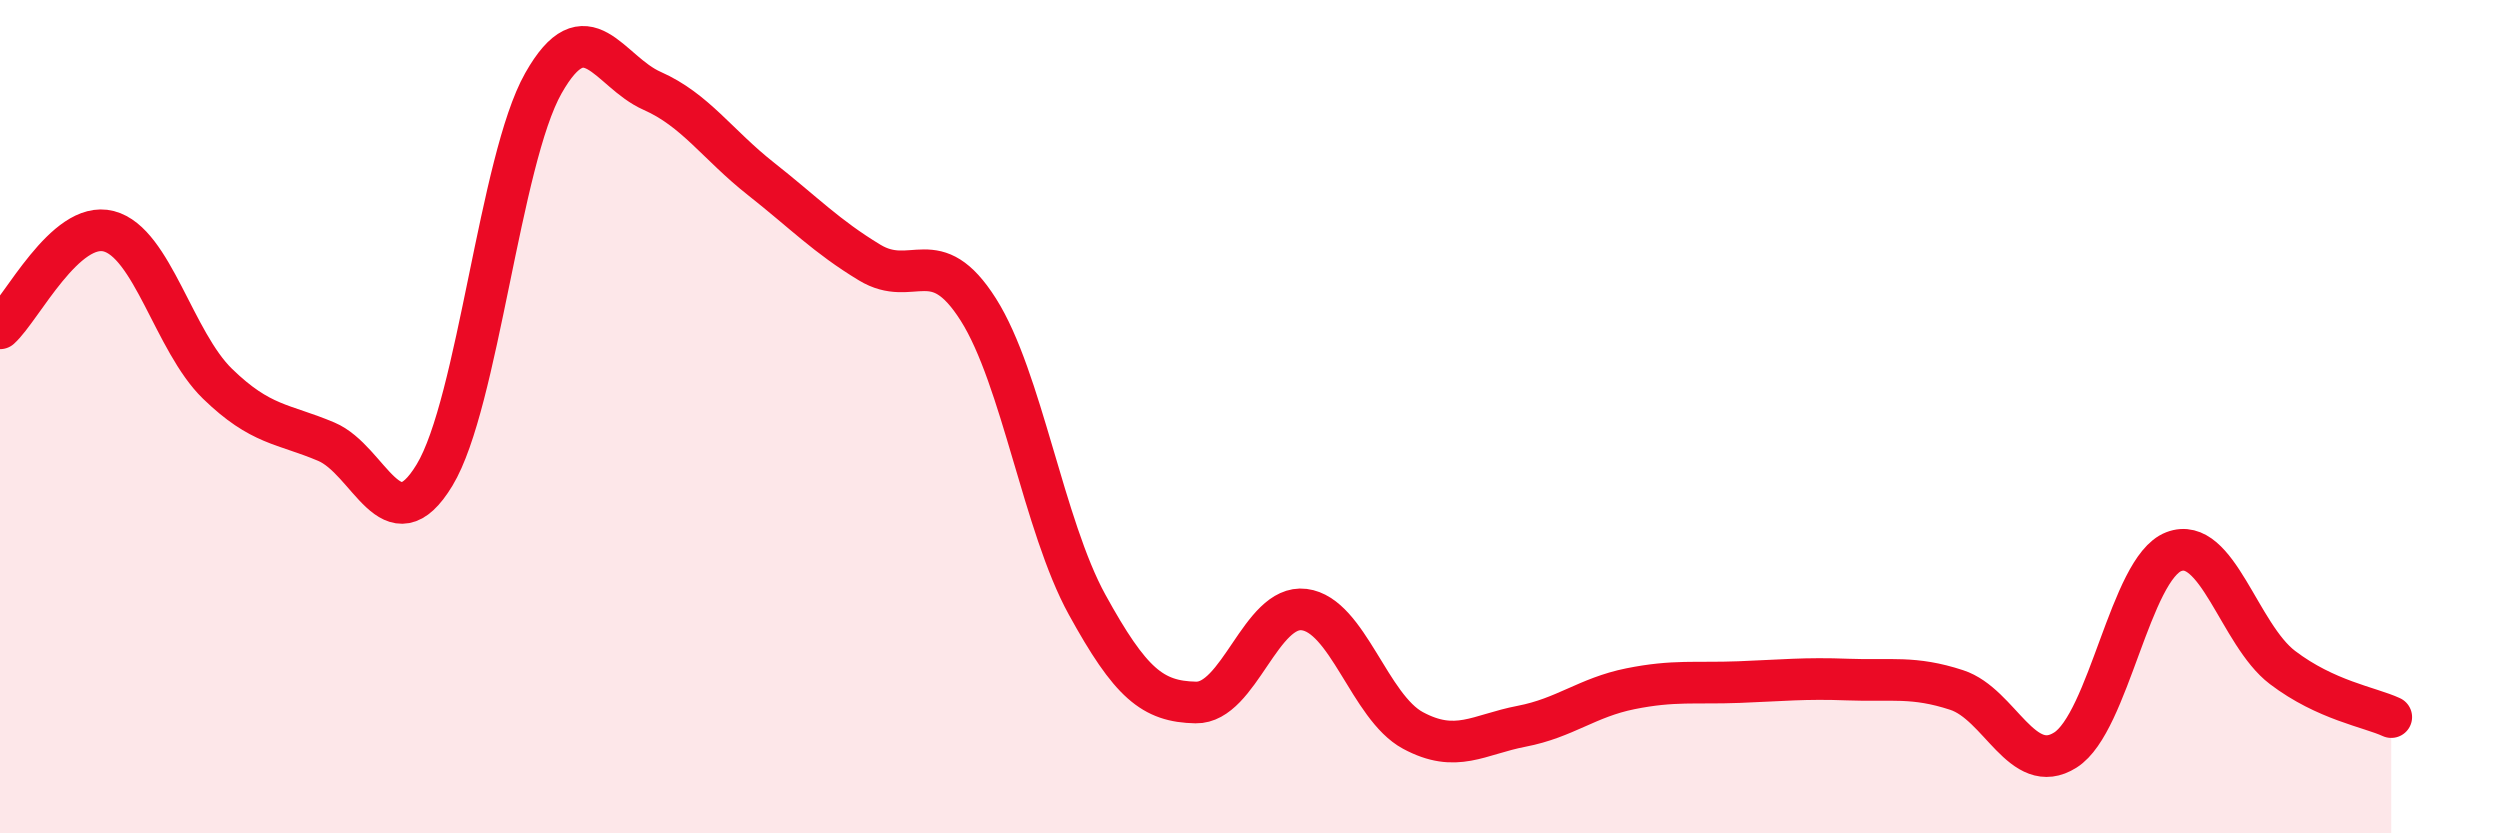
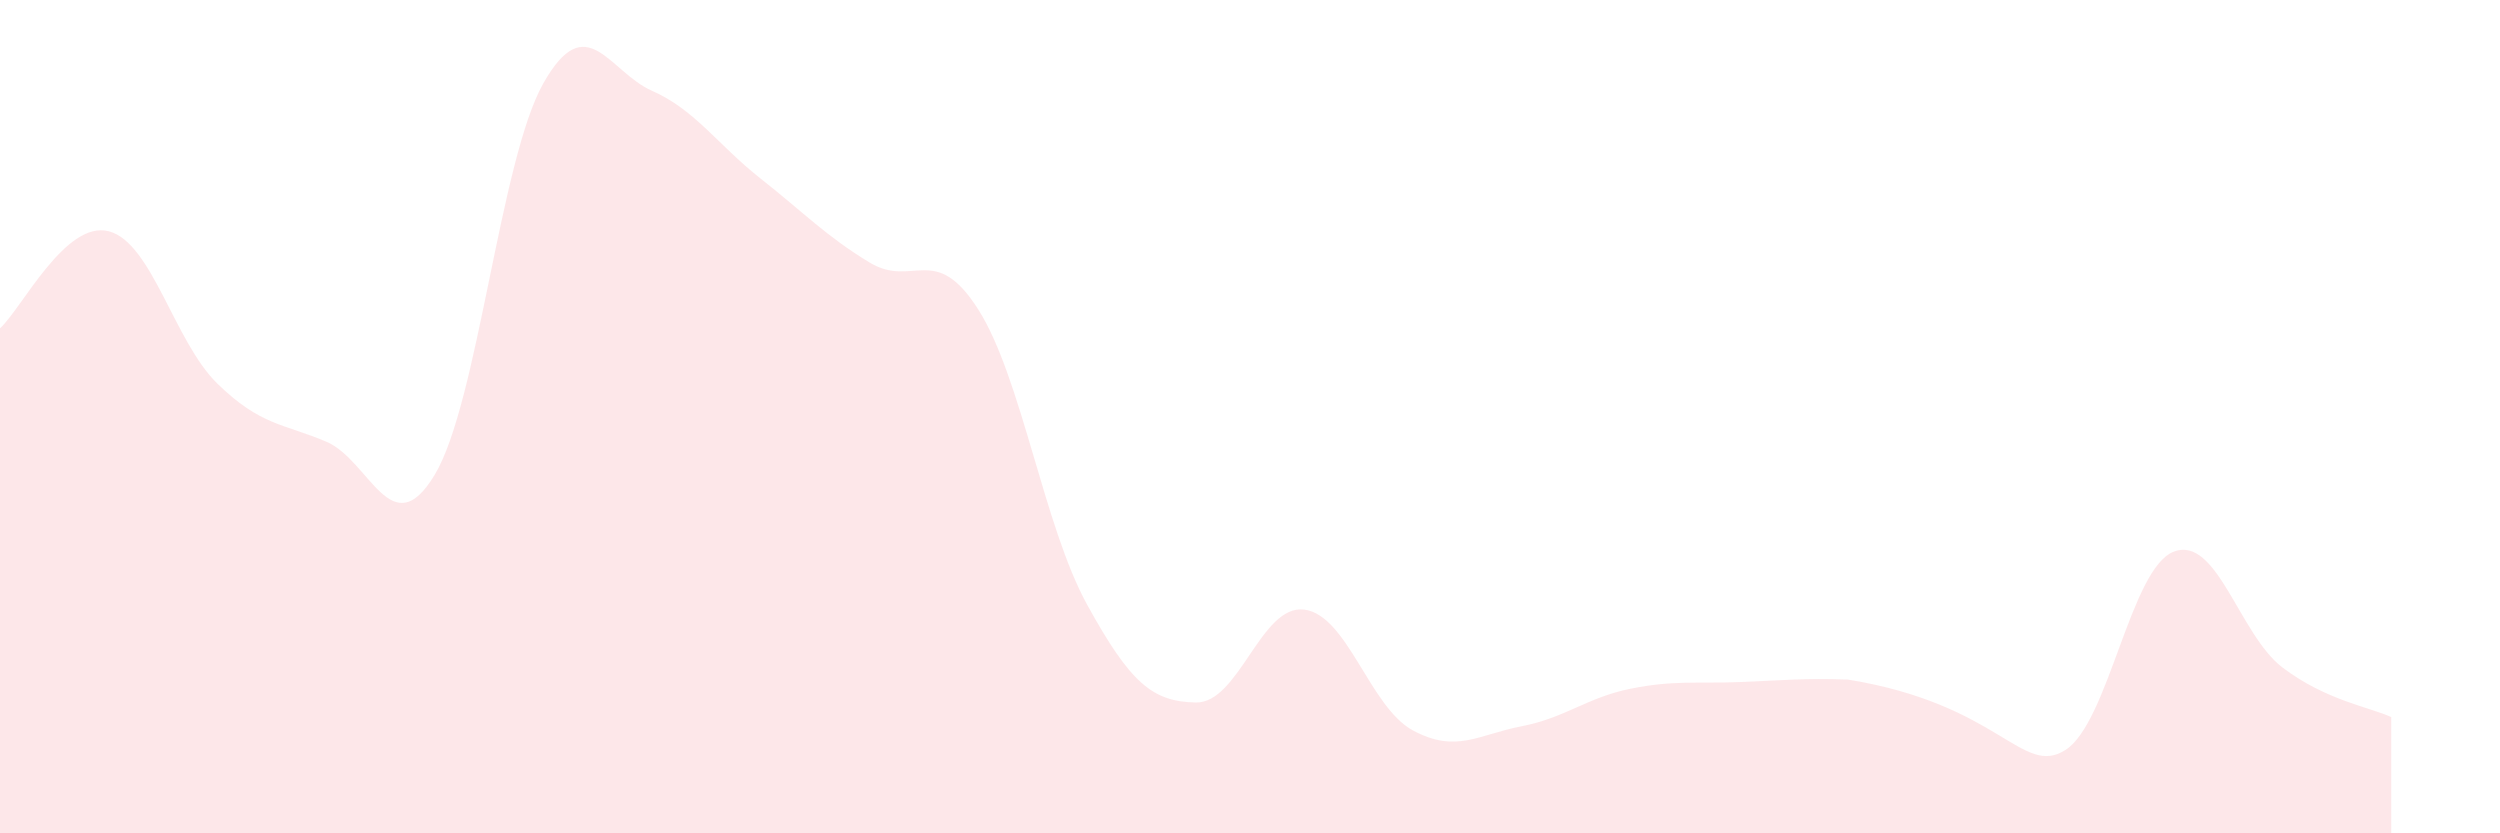
<svg xmlns="http://www.w3.org/2000/svg" width="60" height="20" viewBox="0 0 60 20">
-   <path d="M 0,7.88 C 0.52,7.41 1.57,5.28 2.61,5.55 C 3.65,5.82 4.18,8.2 5.22,9.21 C 6.26,10.22 6.79,10.16 7.83,10.6 C 8.87,11.04 9.39,13.12 10.43,11.4 C 11.47,9.68 12,3.84 13.04,2 C 14.08,0.16 14.61,1.72 15.65,2.18 C 16.69,2.64 17.22,3.47 18.26,4.29 C 19.3,5.11 19.83,5.67 20.87,6.3 C 21.91,6.93 22.44,5.79 23.48,7.43 C 24.52,9.07 25.05,12.62 26.09,14.51 C 27.13,16.4 27.66,16.84 28.7,16.86 C 29.74,16.88 30.26,14.5 31.3,14.63 C 32.34,14.76 32.87,16.97 33.91,17.53 C 34.95,18.09 35.48,17.63 36.52,17.43 C 37.56,17.23 38.09,16.74 39.13,16.53 C 40.17,16.32 40.7,16.41 41.74,16.37 C 42.78,16.33 43.31,16.27 44.35,16.31 C 45.39,16.35 45.92,16.22 46.96,16.56 C 48,16.9 48.53,18.66 49.57,18 C 50.61,17.34 51.13,13.64 52.17,13.24 C 53.21,12.84 53.74,15.23 54.78,16.02 C 55.82,16.81 56.87,16.97 57.39,17.21L57.39 20L0 20Z" fill="#EB0A25" opacity="0.1" stroke-linecap="round" stroke-linejoin="round" />
-   <path d="M 0,7.88 C 0.52,7.41 1.57,5.28 2.61,5.55 C 3.65,5.82 4.18,8.2 5.22,9.21 C 6.26,10.22 6.79,10.16 7.83,10.6 C 8.87,11.04 9.39,13.12 10.43,11.4 C 11.47,9.68 12,3.84 13.04,2 C 14.08,0.16 14.61,1.72 15.65,2.18 C 16.69,2.64 17.22,3.47 18.26,4.29 C 19.3,5.11 19.83,5.67 20.87,6.3 C 21.91,6.93 22.44,5.79 23.48,7.43 C 24.52,9.07 25.05,12.62 26.09,14.51 C 27.13,16.4 27.66,16.84 28.7,16.86 C 29.74,16.88 30.26,14.5 31.3,14.63 C 32.34,14.76 32.87,16.97 33.91,17.53 C 34.95,18.09 35.48,17.63 36.52,17.43 C 37.56,17.23 38.09,16.74 39.13,16.53 C 40.17,16.32 40.7,16.41 41.74,16.37 C 42.78,16.33 43.31,16.27 44.35,16.31 C 45.39,16.35 45.92,16.22 46.96,16.56 C 48,16.9 48.53,18.66 49.57,18 C 50.61,17.34 51.13,13.64 52.17,13.24 C 53.21,12.84 53.74,15.23 54.78,16.02 C 55.82,16.81 56.87,16.97 57.39,17.21" stroke="#EB0A25" stroke-width="1" fill="none" stroke-linecap="round" stroke-linejoin="round" />
+   <path d="M 0,7.88 C 0.52,7.41 1.57,5.28 2.61,5.55 C 3.65,5.82 4.18,8.2 5.22,9.21 C 6.26,10.22 6.79,10.16 7.83,10.6 C 8.87,11.04 9.39,13.12 10.43,11.4 C 11.47,9.68 12,3.84 13.04,2 C 14.08,0.16 14.61,1.72 15.65,2.18 C 16.69,2.64 17.22,3.47 18.26,4.29 C 19.3,5.11 19.83,5.67 20.87,6.3 C 21.91,6.93 22.44,5.79 23.48,7.43 C 24.52,9.07 25.05,12.62 26.09,14.51 C 27.13,16.4 27.66,16.84 28.7,16.86 C 29.74,16.88 30.26,14.5 31.3,14.63 C 32.34,14.76 32.87,16.97 33.91,17.53 C 34.95,18.09 35.48,17.63 36.52,17.43 C 37.56,17.23 38.09,16.74 39.13,16.53 C 40.17,16.32 40.7,16.41 41.74,16.37 C 42.78,16.33 43.31,16.27 44.35,16.31 C 48,16.9 48.53,18.66 49.57,18 C 50.61,17.34 51.13,13.64 52.17,13.24 C 53.21,12.84 53.74,15.23 54.78,16.02 C 55.82,16.81 56.87,16.97 57.39,17.21L57.39 20L0 20Z" fill="#EB0A25" opacity="0.1" stroke-linecap="round" stroke-linejoin="round" />
</svg>